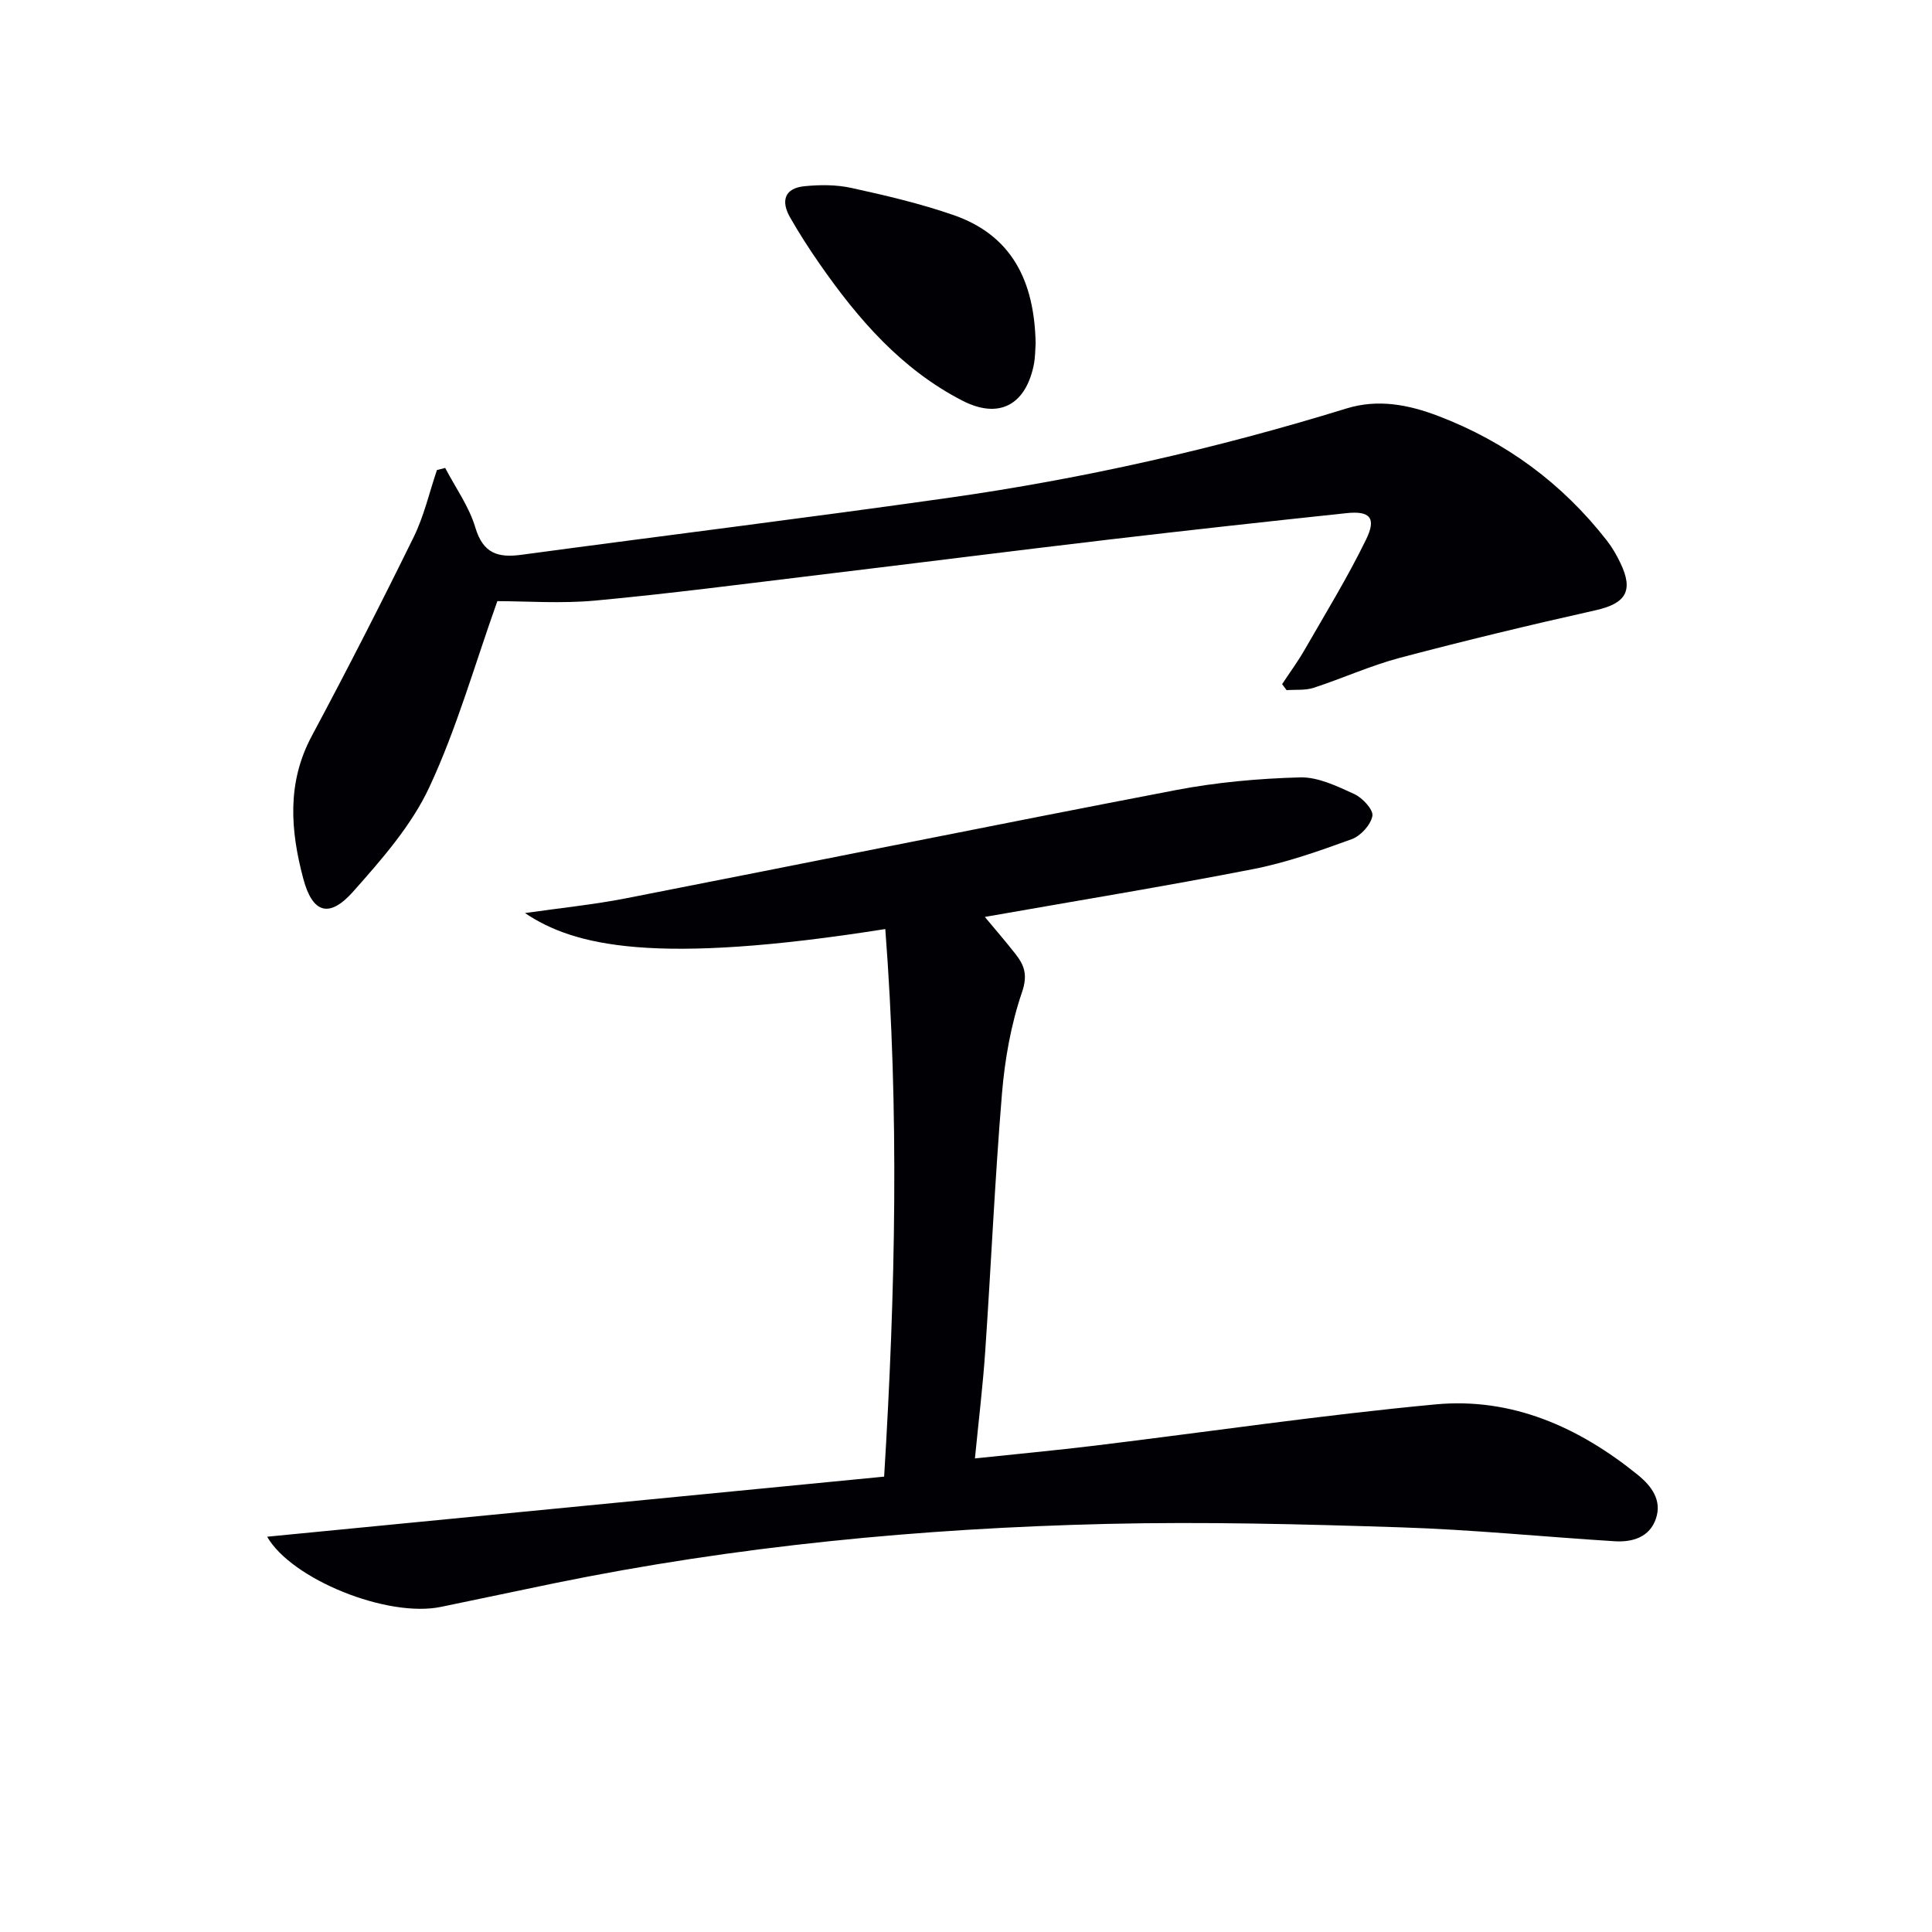
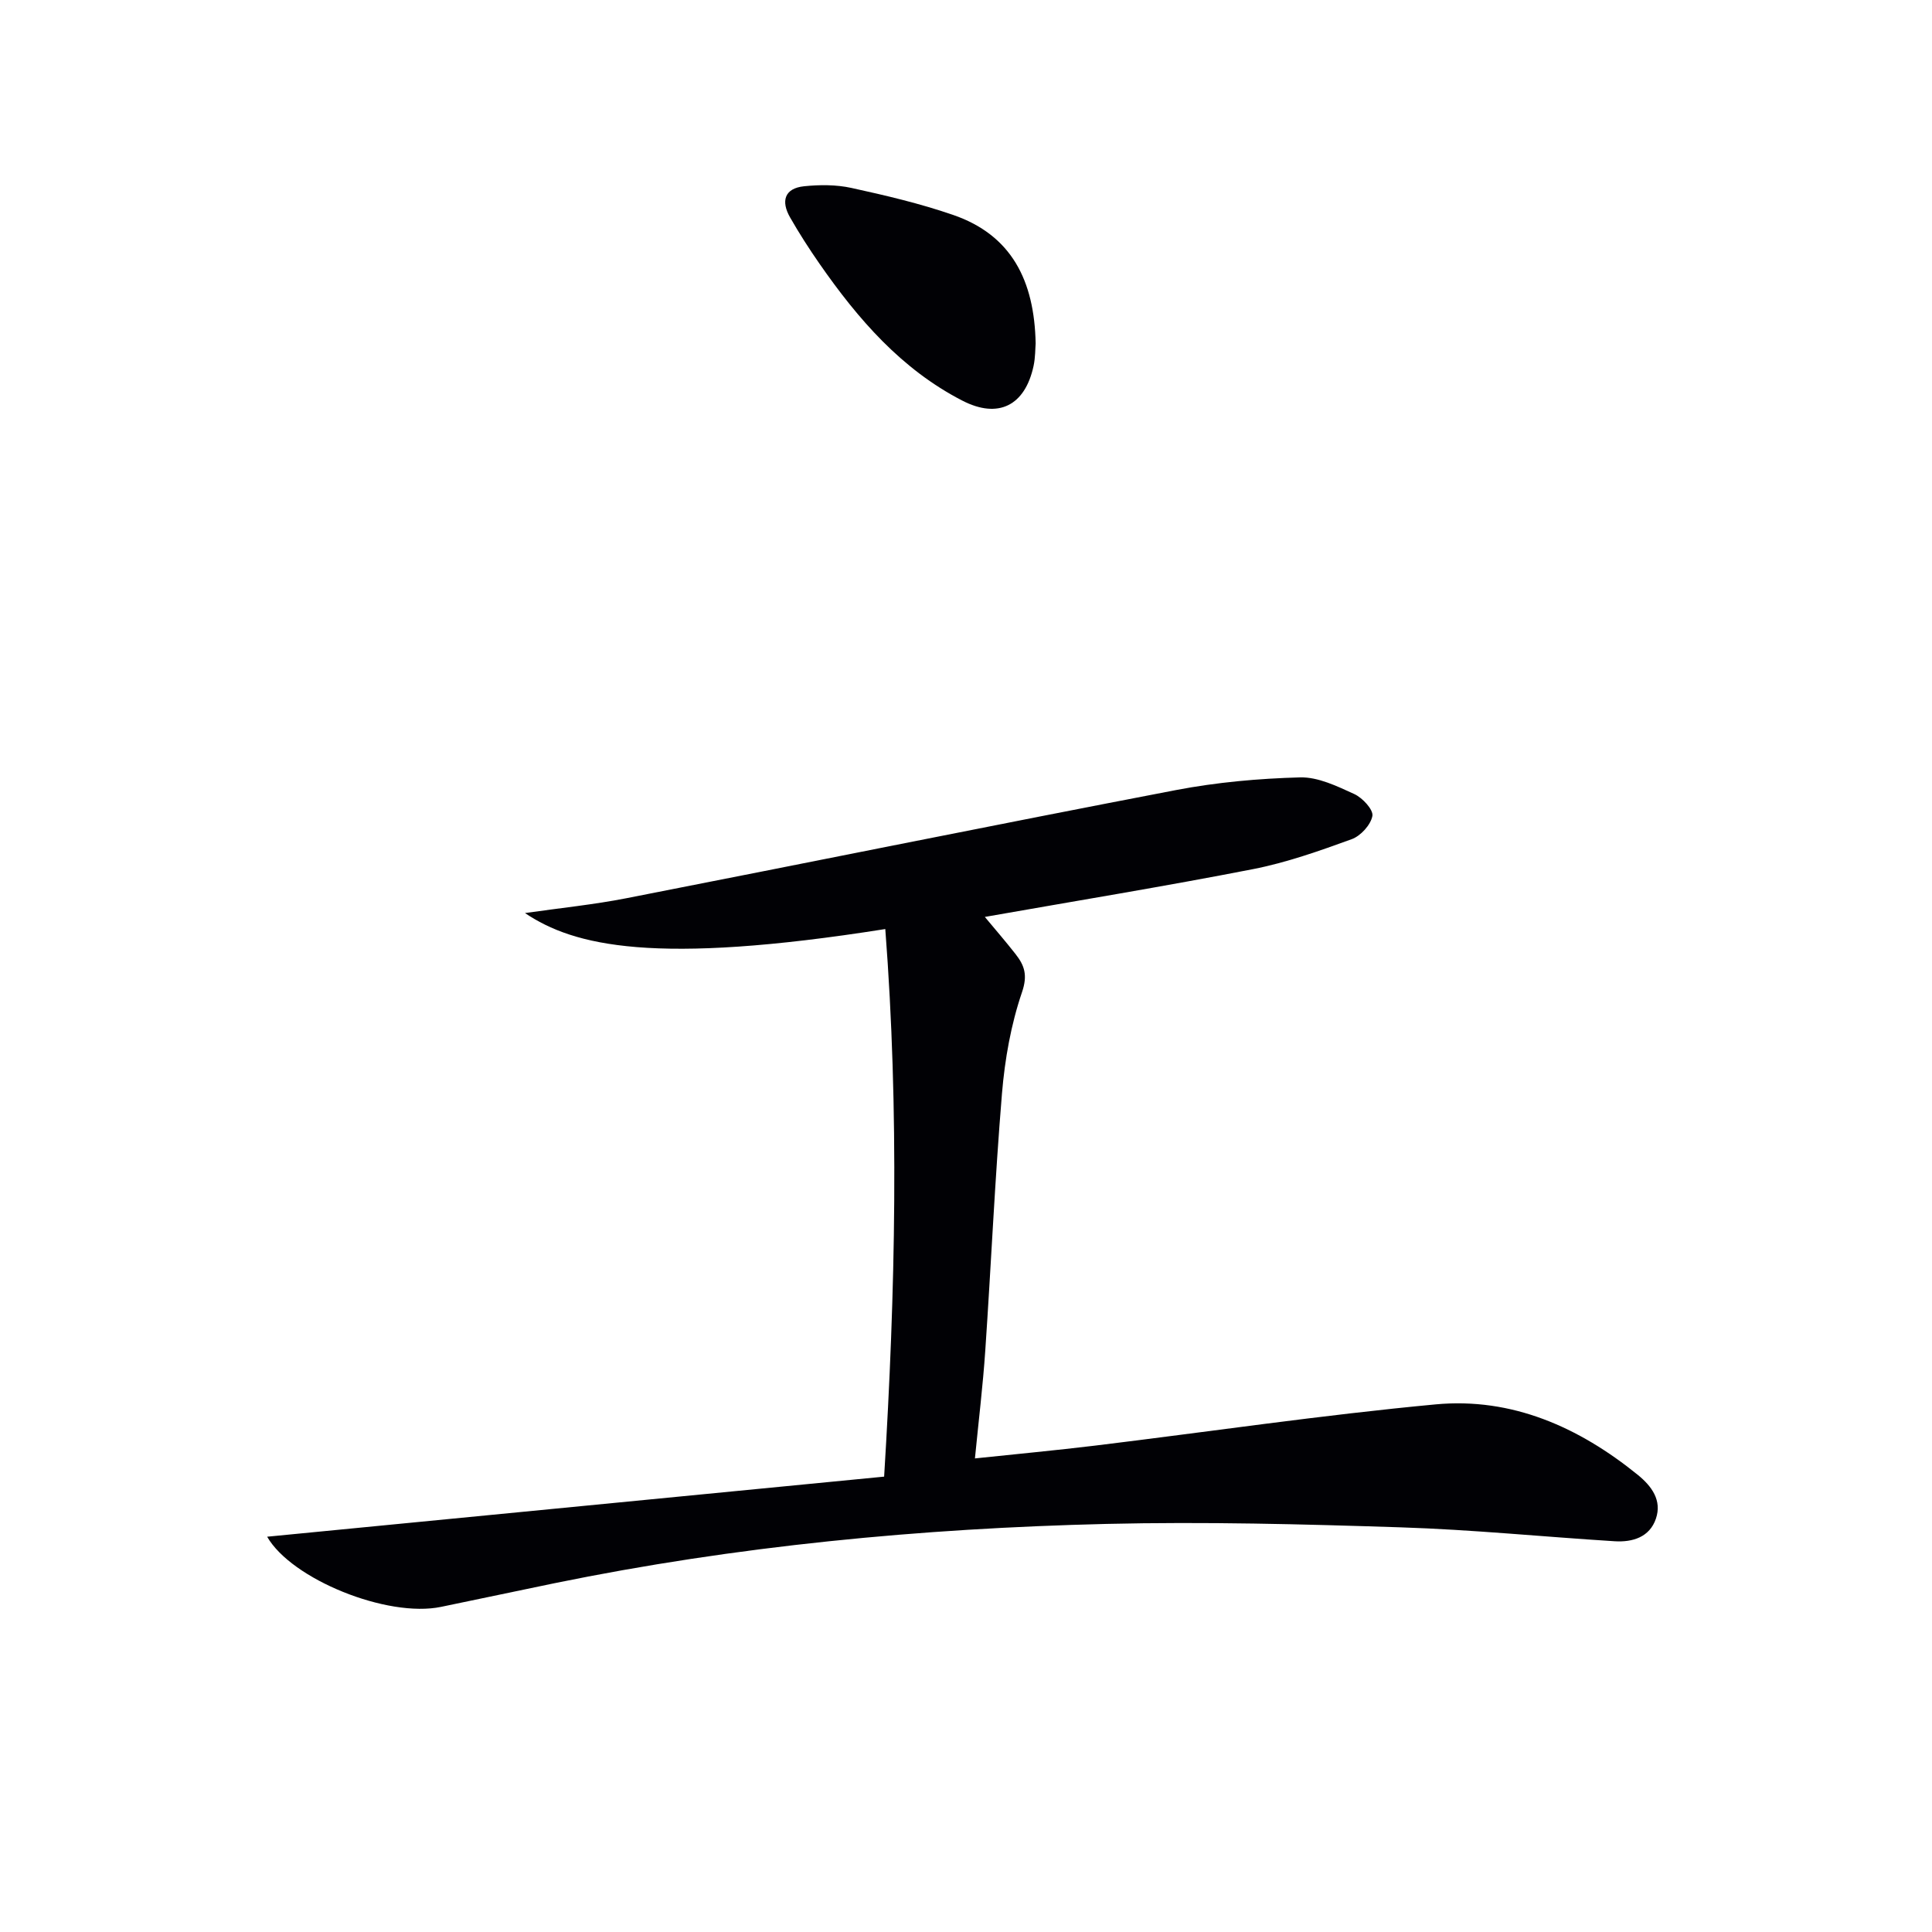
<svg xmlns="http://www.w3.org/2000/svg" enable-background="new 0 0 400 400" viewBox="0 0 400 400">
  <g fill="#010105">
    <path d="m55.31 318.16c42.32-4.12 84.68-8.25 127.74-12.44 2.36-38.42 3.13-75.82.24-113.37-47.85 7.57-64.43 3.51-74.6-3.31 7.39-1.06 14.25-1.75 20.99-3.07 37.95-7.42 75.85-15.12 113.82-22.4 8.42-1.61 17.08-2.39 25.66-2.62 3.73-.1 7.67 1.82 11.23 3.45 1.69.77 3.98 3.24 3.75 4.53-.34 1.85-2.43 4.15-4.3 4.82-6.69 2.43-13.48 4.84-20.44 6.2-18.24 3.56-36.59 6.56-55.5 9.89 2.08 2.5 4.28 5.04 6.35 7.68 1.85 2.36 2.56 4.36 1.34 7.92-2.28 6.68-3.55 13.87-4.14 20.94-1.47 17.72-2.25 35.5-3.46 53.25-.49 7.24-1.37 14.45-2.14 22.32 8.71-.92 16.75-1.67 24.77-2.64 23.54-2.86 47.03-6.34 70.63-8.55 15.77-1.47 29.64 4.71 41.83 14.59 2.87 2.33 5.05 5.27 3.76 9.07-1.3 3.84-4.84 4.91-8.54 4.68-14.77-.92-29.52-2.41-44.3-2.88-20.29-.66-40.63-1.19-60.92-.71-38.42.92-76.62 4.56-114.34 12.29-7.8 1.6-15.59 3.28-23.4 4.88-11.15 2.33-31-5.73-36.03-14.52z" />
-     <path d="m102.97 124.46c-4.7 13.18-8.39 26.32-14.08 38.52-3.7 7.94-9.85 14.94-15.76 21.6-4.97 5.6-8.43 4.51-10.34-2.66-2.65-9.95-3.44-19.83 1.75-29.52 7.28-13.61 14.31-27.36 21.11-41.21 2.14-4.36 3.24-9.23 4.81-13.87.57-.15 1.14-.29 1.71-.44 2.14 4.1 4.96 8 6.25 12.36 1.61 5.38 4.71 6.28 9.55 5.62 29.45-3.97 58.94-7.61 88.36-11.78 27.95-3.96 55.44-10.18 82.44-18.51 6.58-2.03 12.92-.77 19.04 1.57 13.98 5.34 25.64 13.94 34.86 25.76 1.12 1.43 2.05 3.05 2.83 4.69 2.77 5.77 1.07 8.37-5.16 9.76-13.57 3.04-27.09 6.29-40.53 9.85-6.06 1.61-11.85 4.25-17.83 6.2-1.74.57-3.73.35-5.61.49-.31-.42-.61-.83-.92-1.25 1.55-2.35 3.23-4.63 4.64-7.08 4.36-7.59 8.95-15.07 12.77-22.92 2.15-4.42.76-5.91-4.06-5.4-16.35 1.73-32.69 3.53-49.02 5.45-20.13 2.37-40.23 4.93-60.36 7.35-15.34 1.85-30.66 3.86-46.04 5.29-7.18.68-14.49.13-20.41.13z" />
    <path d="m214.42 71.12c-.09 1.01-.05 2.87-.43 4.64-1.78 8.27-7.34 11-14.74 7.19-12.63-6.5-21.6-16.88-29.54-28.29-2.18-3.13-4.25-6.35-6.14-9.66-1.9-3.32-1.2-6.02 2.93-6.44 3.22-.33 6.63-.34 9.78.35 7.08 1.55 14.19 3.22 21.03 5.58 12.11 4.16 16.86 13.59 17.11 26.63z" />
  </g>
</svg>